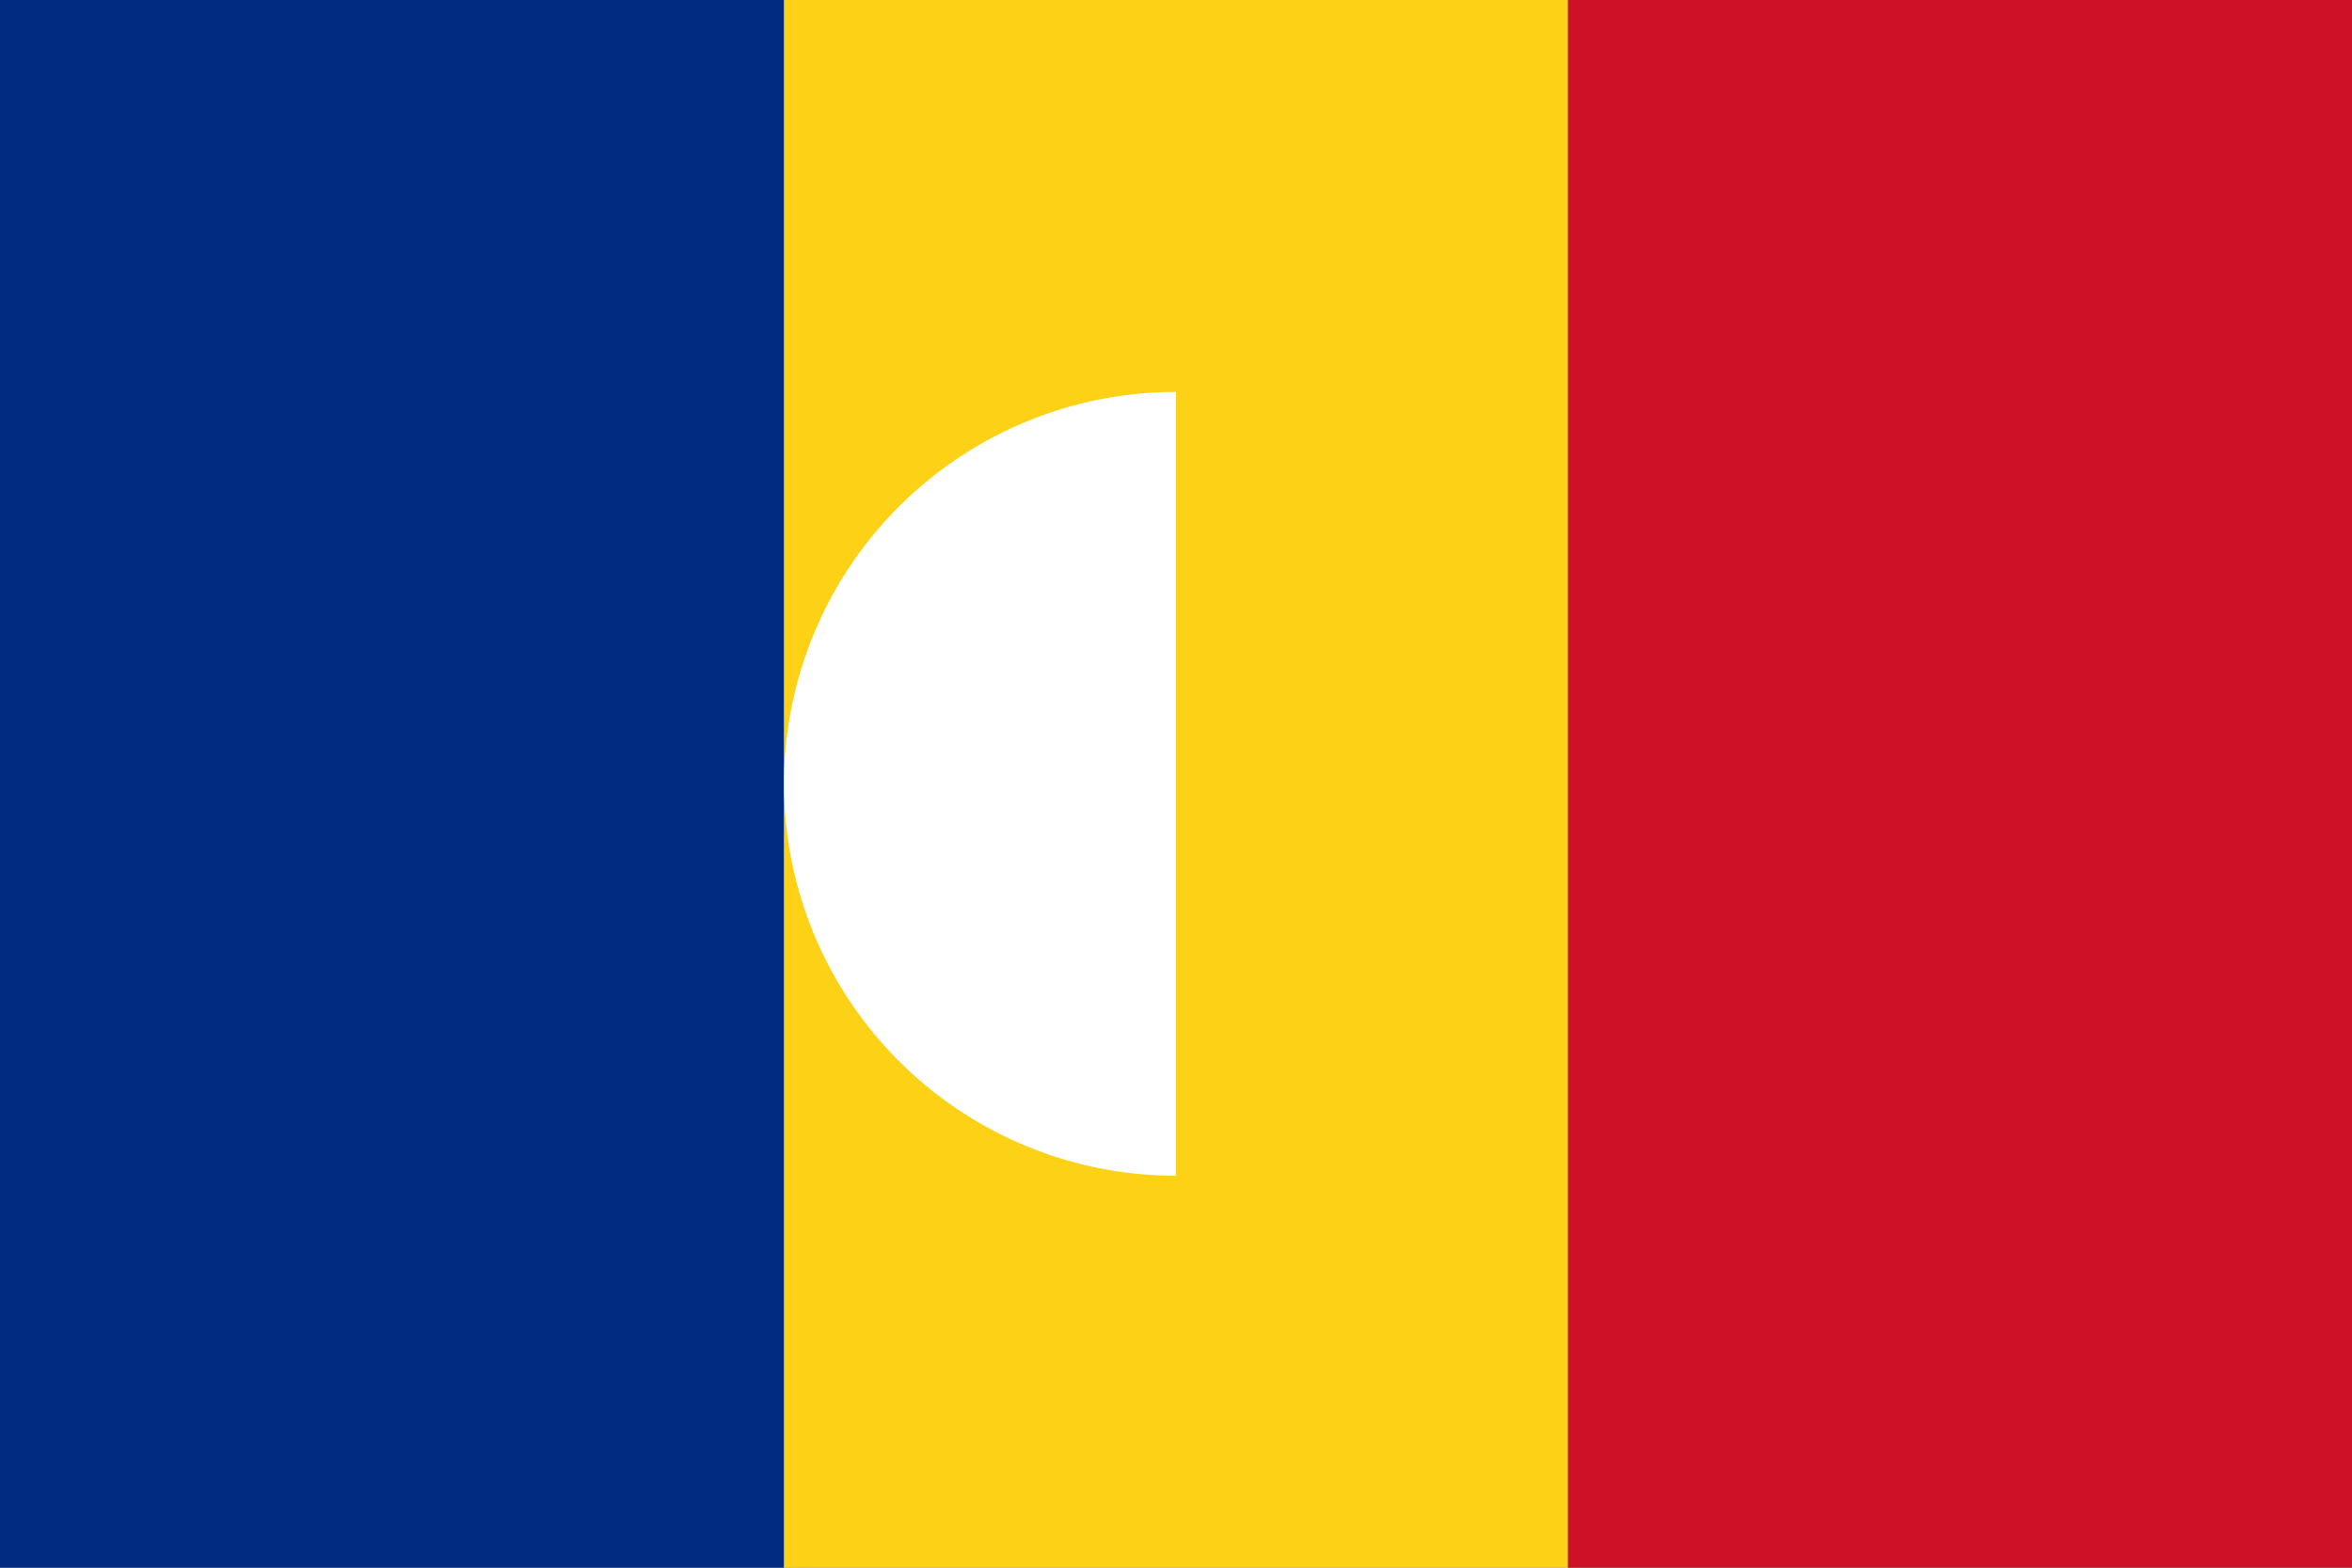
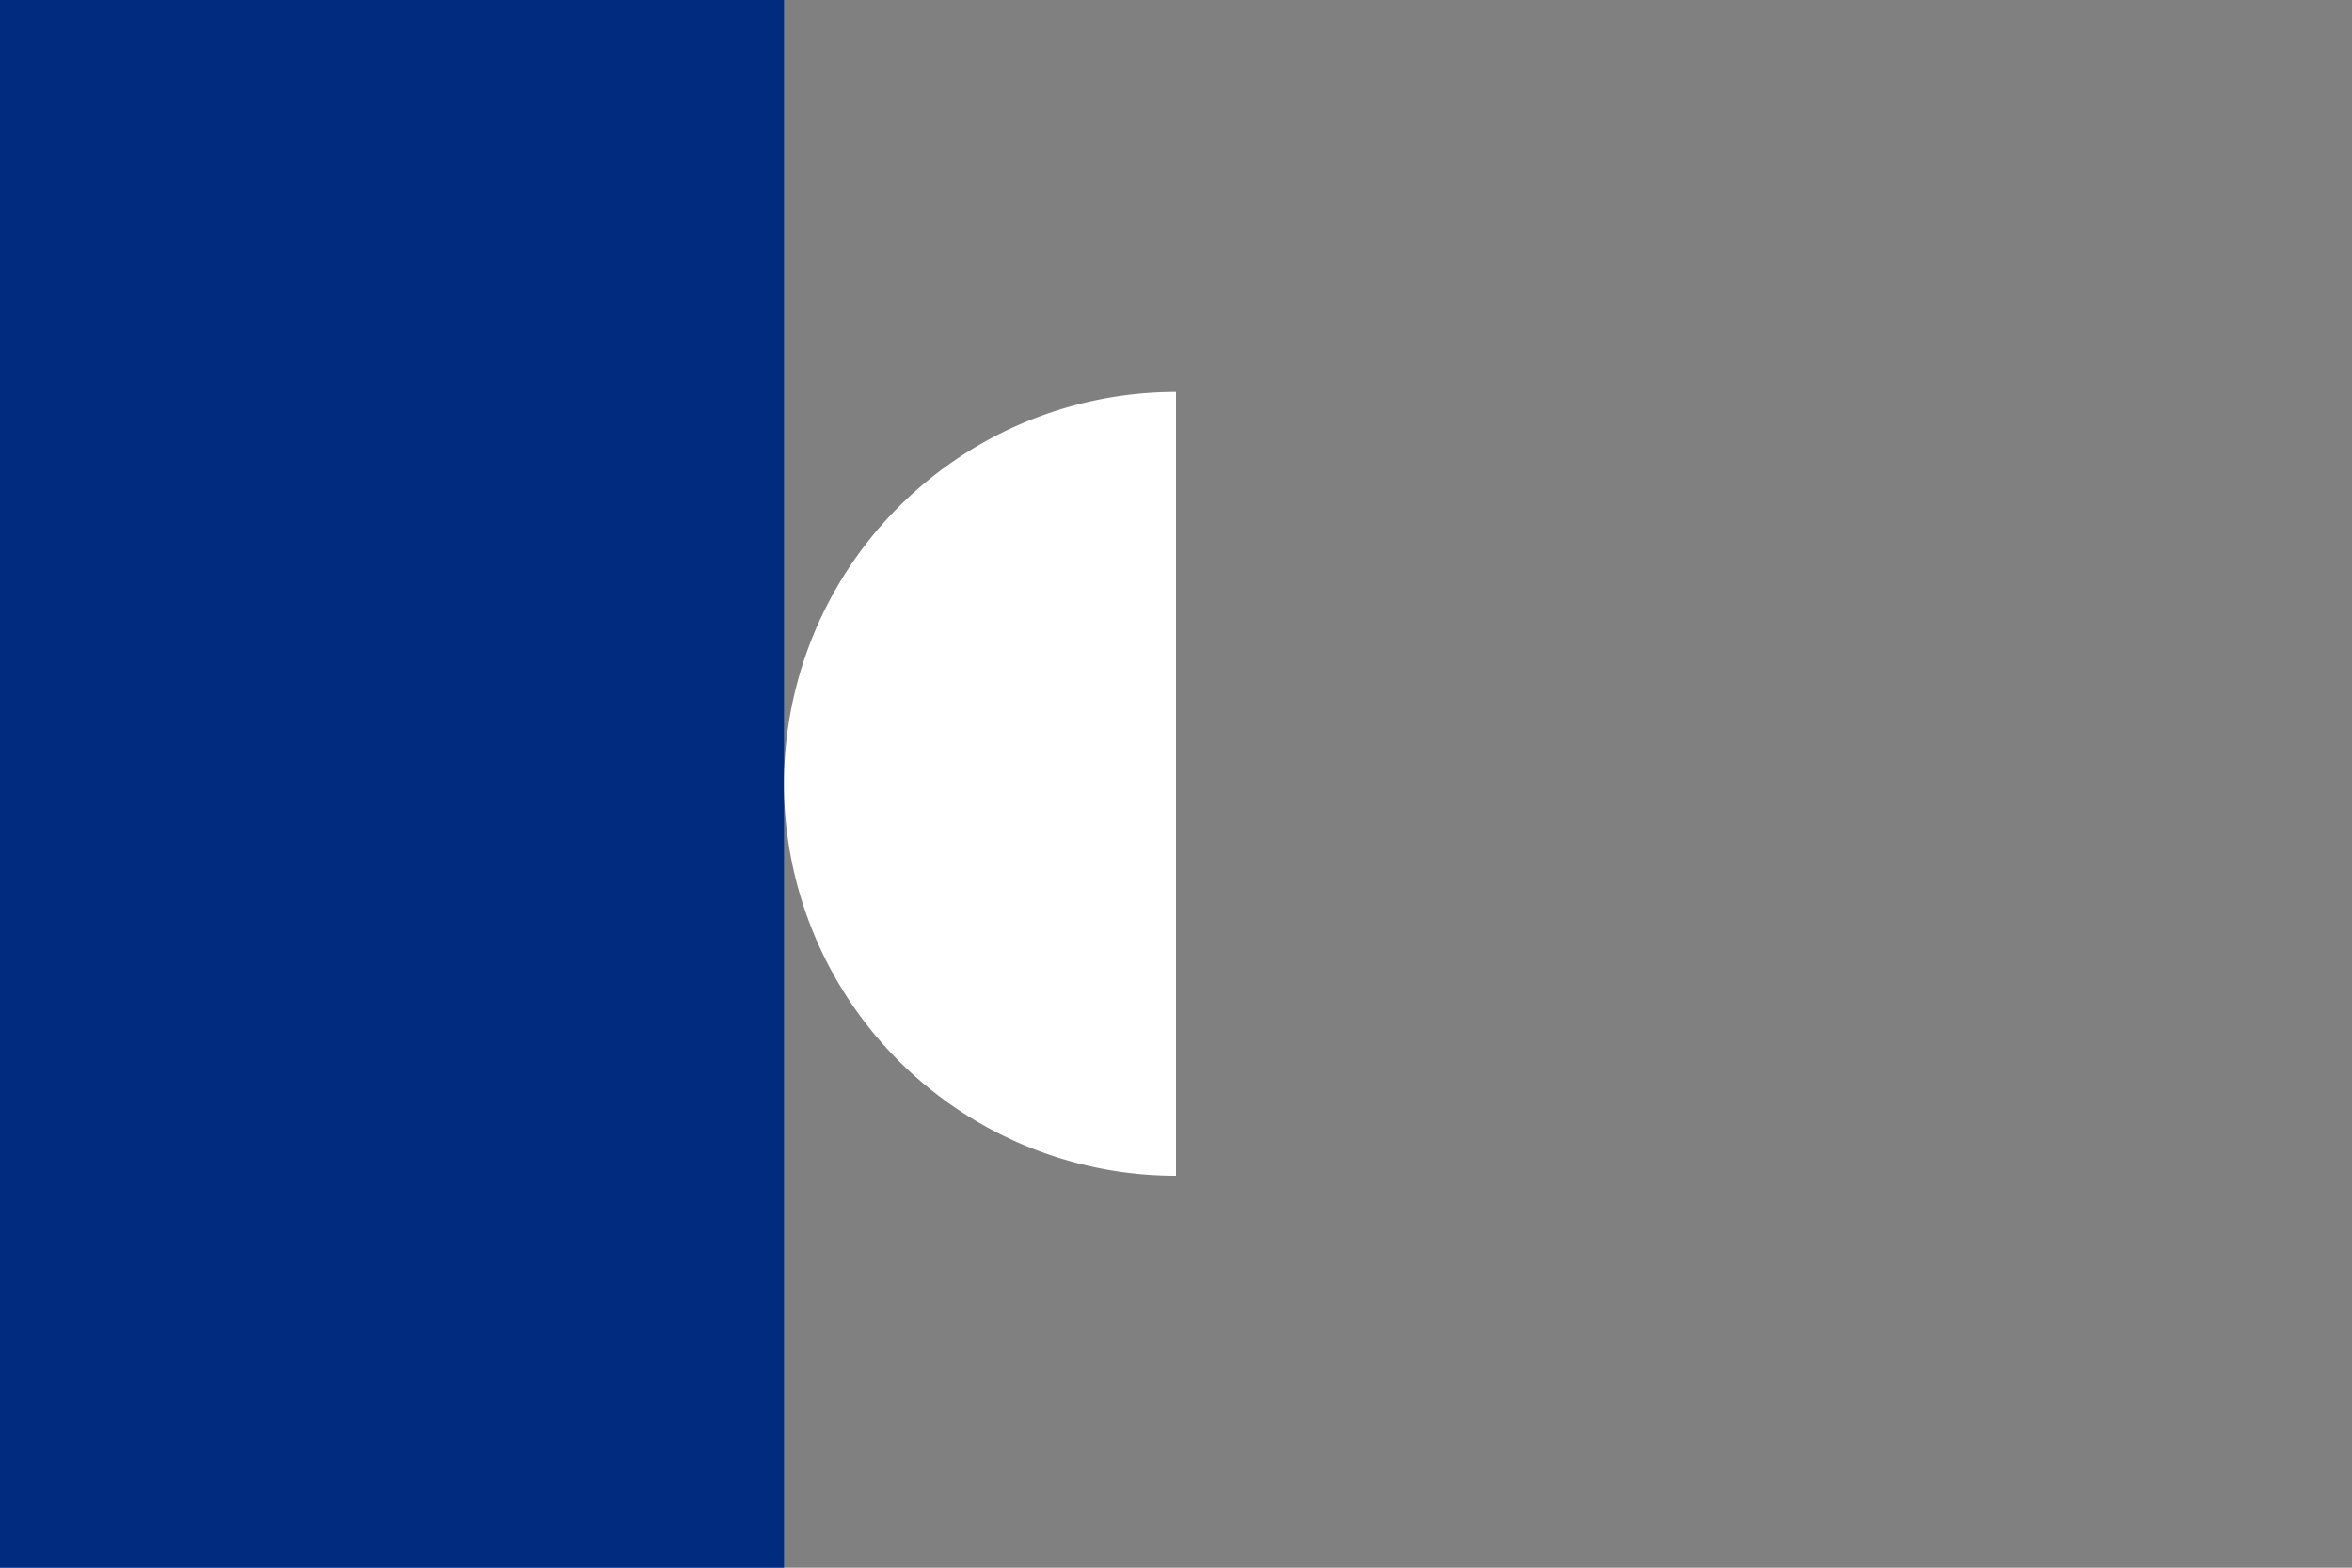
<svg xmlns="http://www.w3.org/2000/svg" width="900" height="600" viewBox="0 0 900 600">
  <rect x="0" y="0" width="900" height="600" fill="#808080" stroke="none" />
  <rect width="300" height="600" x="0" y="0" fill="#002B7F" />
-   <rect width="300" height="600" x="300" y="0" fill="#FCD116" />
-   <rect width="300" height="600" x="600" y="0" fill="#CE1126" />
  <path d="       M 450 150       A 150 150 0 0 0 450 450       L 450 150       Z" fill="white" />
</svg>